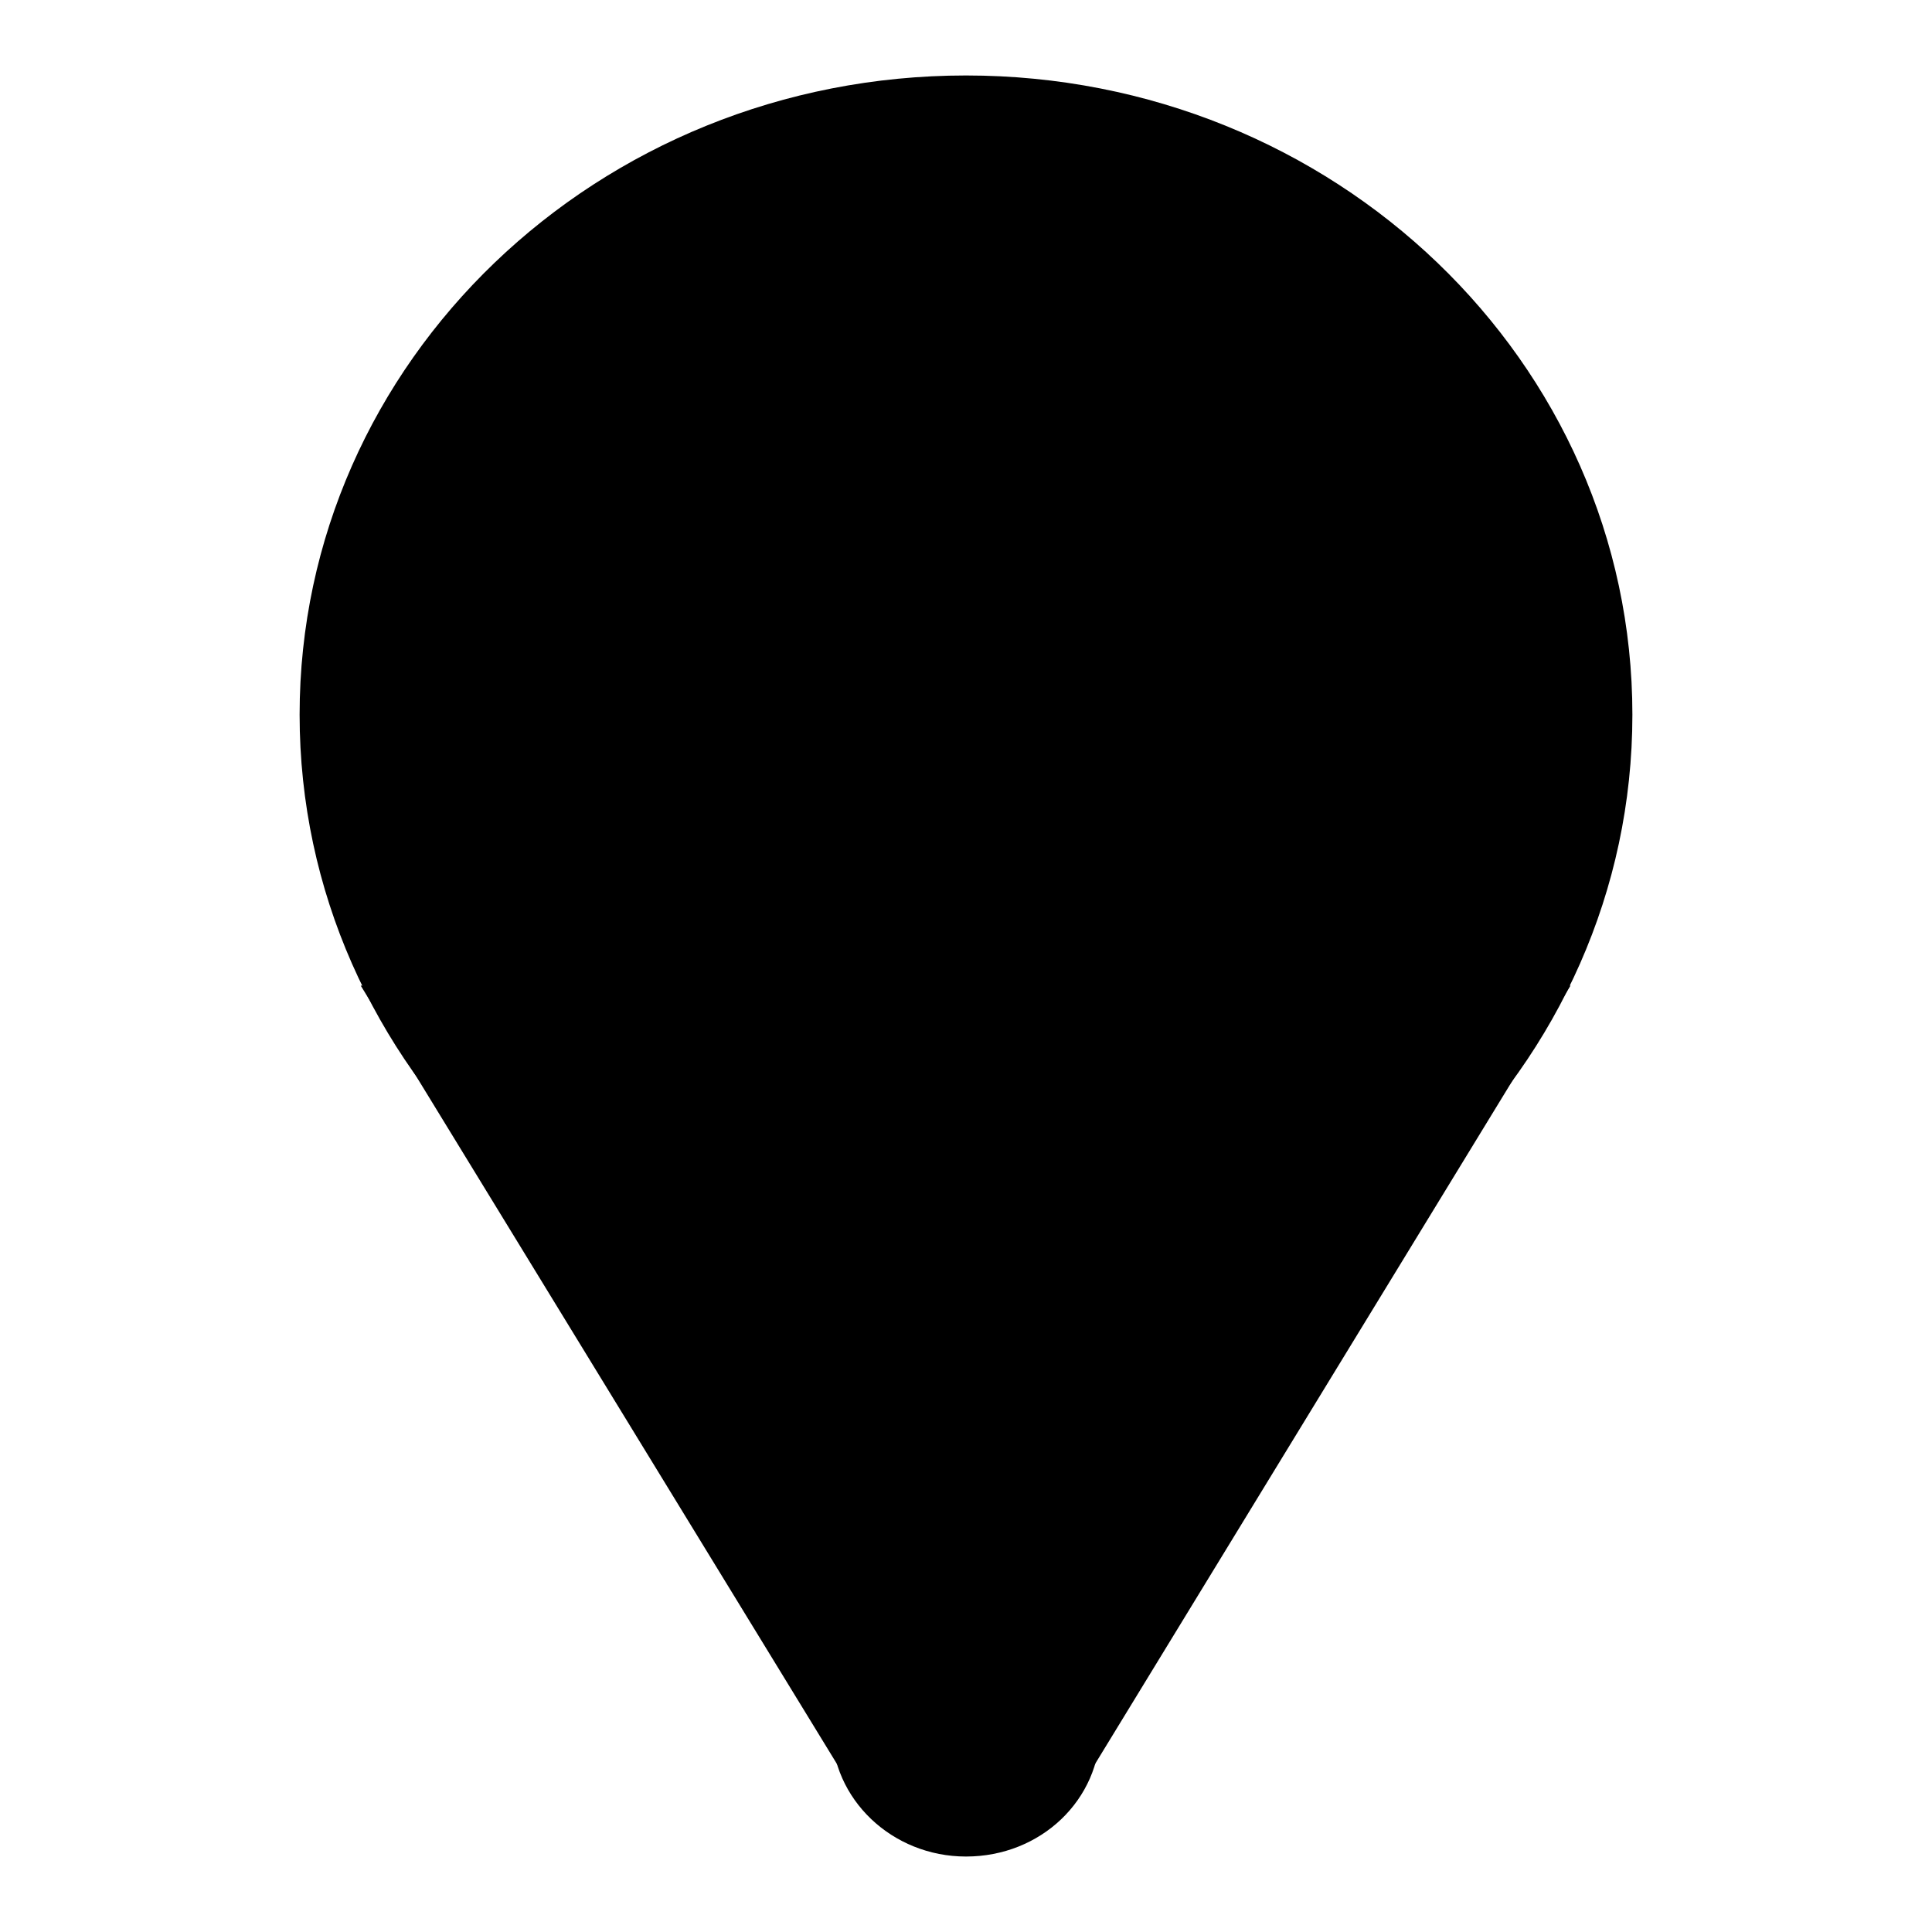
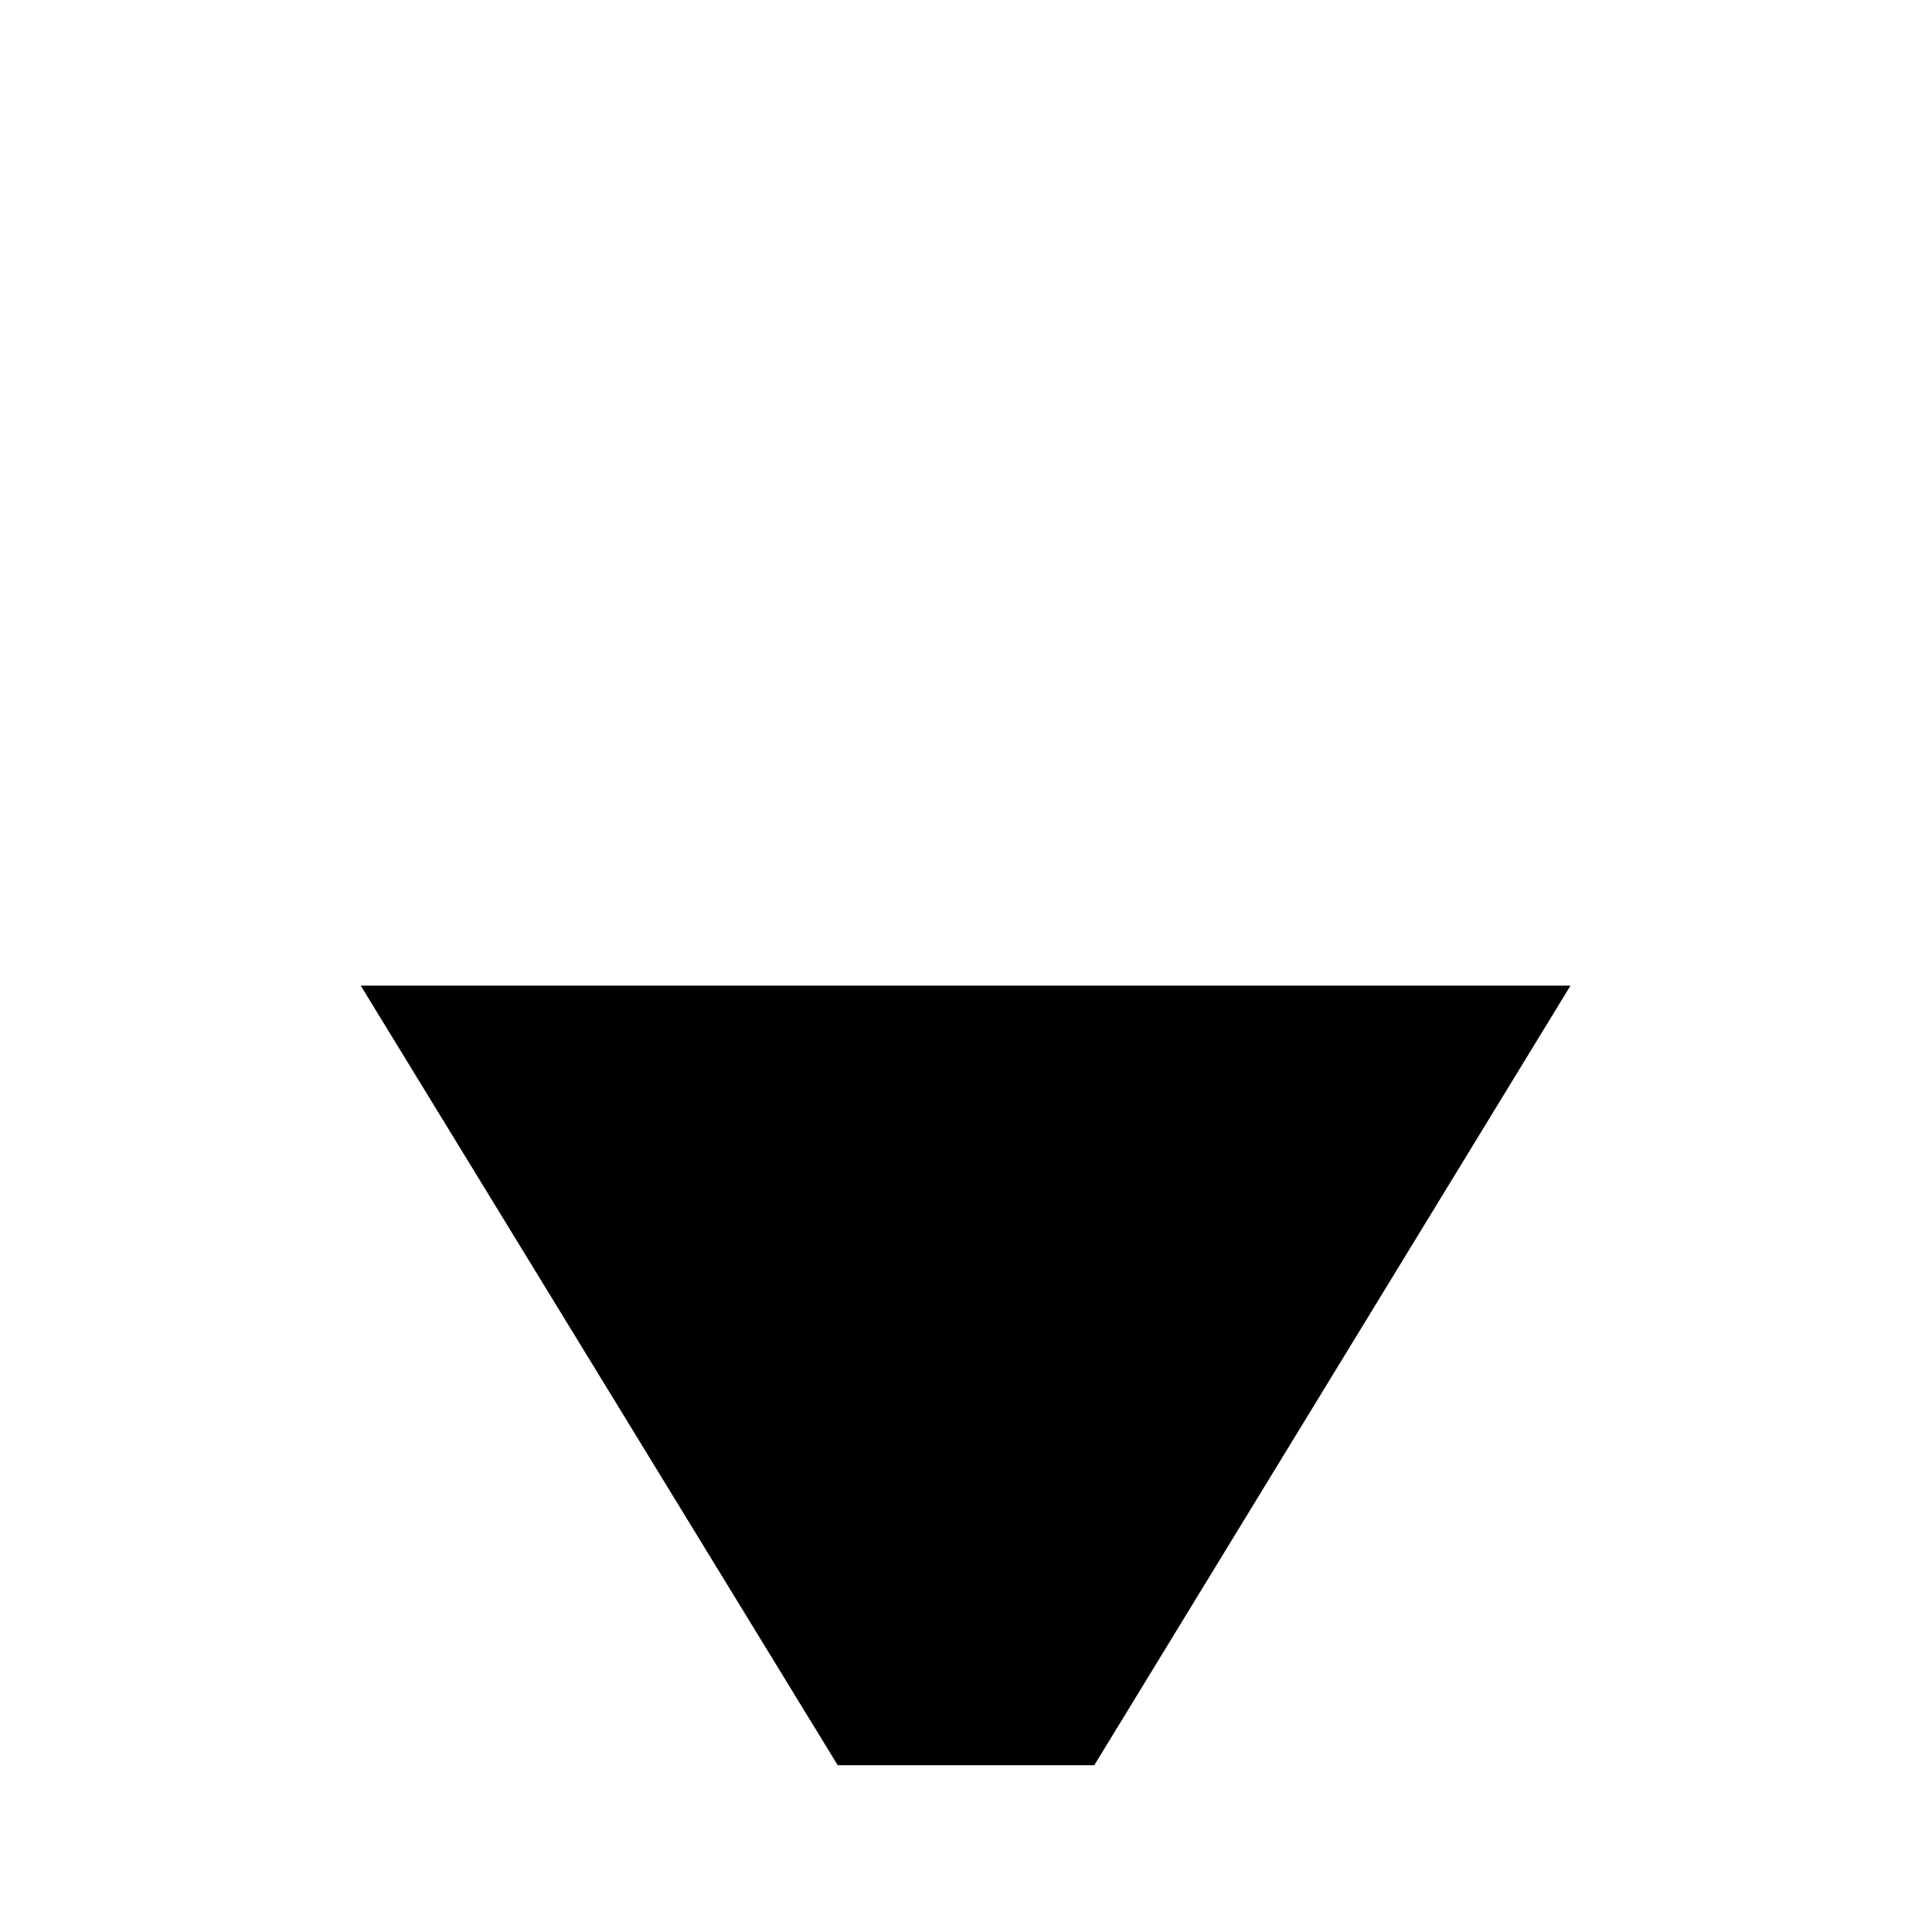
<svg xmlns="http://www.w3.org/2000/svg" version="1.1" x="0px" y="0px" viewBox="0 0 256 256" enable-background="new 0 0 256 256" xml:space="preserve">
  <g>
    <g>
-       <path fill="#000000" d="M128,10c48.8,0,88.3,37.9,88.3,84.7c0,46.8-39.5,84.7-88.3,84.7s-88.3-37.9-88.3-84.7C39.7,47.9,79.2,10,128,10z" />
-       <path fill="#000000" d="M128,211.9c9.8,0,17.8,7.6,17.8,17.1s-7.9,17-17.8,17c-9.8,0-17.8-7.6-17.8-17S118.2,211.9,128,211.9z" />
      <path fill="#000000" d="M47.8,130.6L111,233.9H145l63.1-103.3H47.8z" />
-       <path fill="#000000" d="M128,60c19.7,0,35.6,15.3,35.6,34.2c0,18.9-16,34.2-35.6,34.2c-19.7,0-35.6-15.3-35.6-34.2C92.4,75.4,108.3,60,128,60z" />
    </g>
  </g>
</svg>